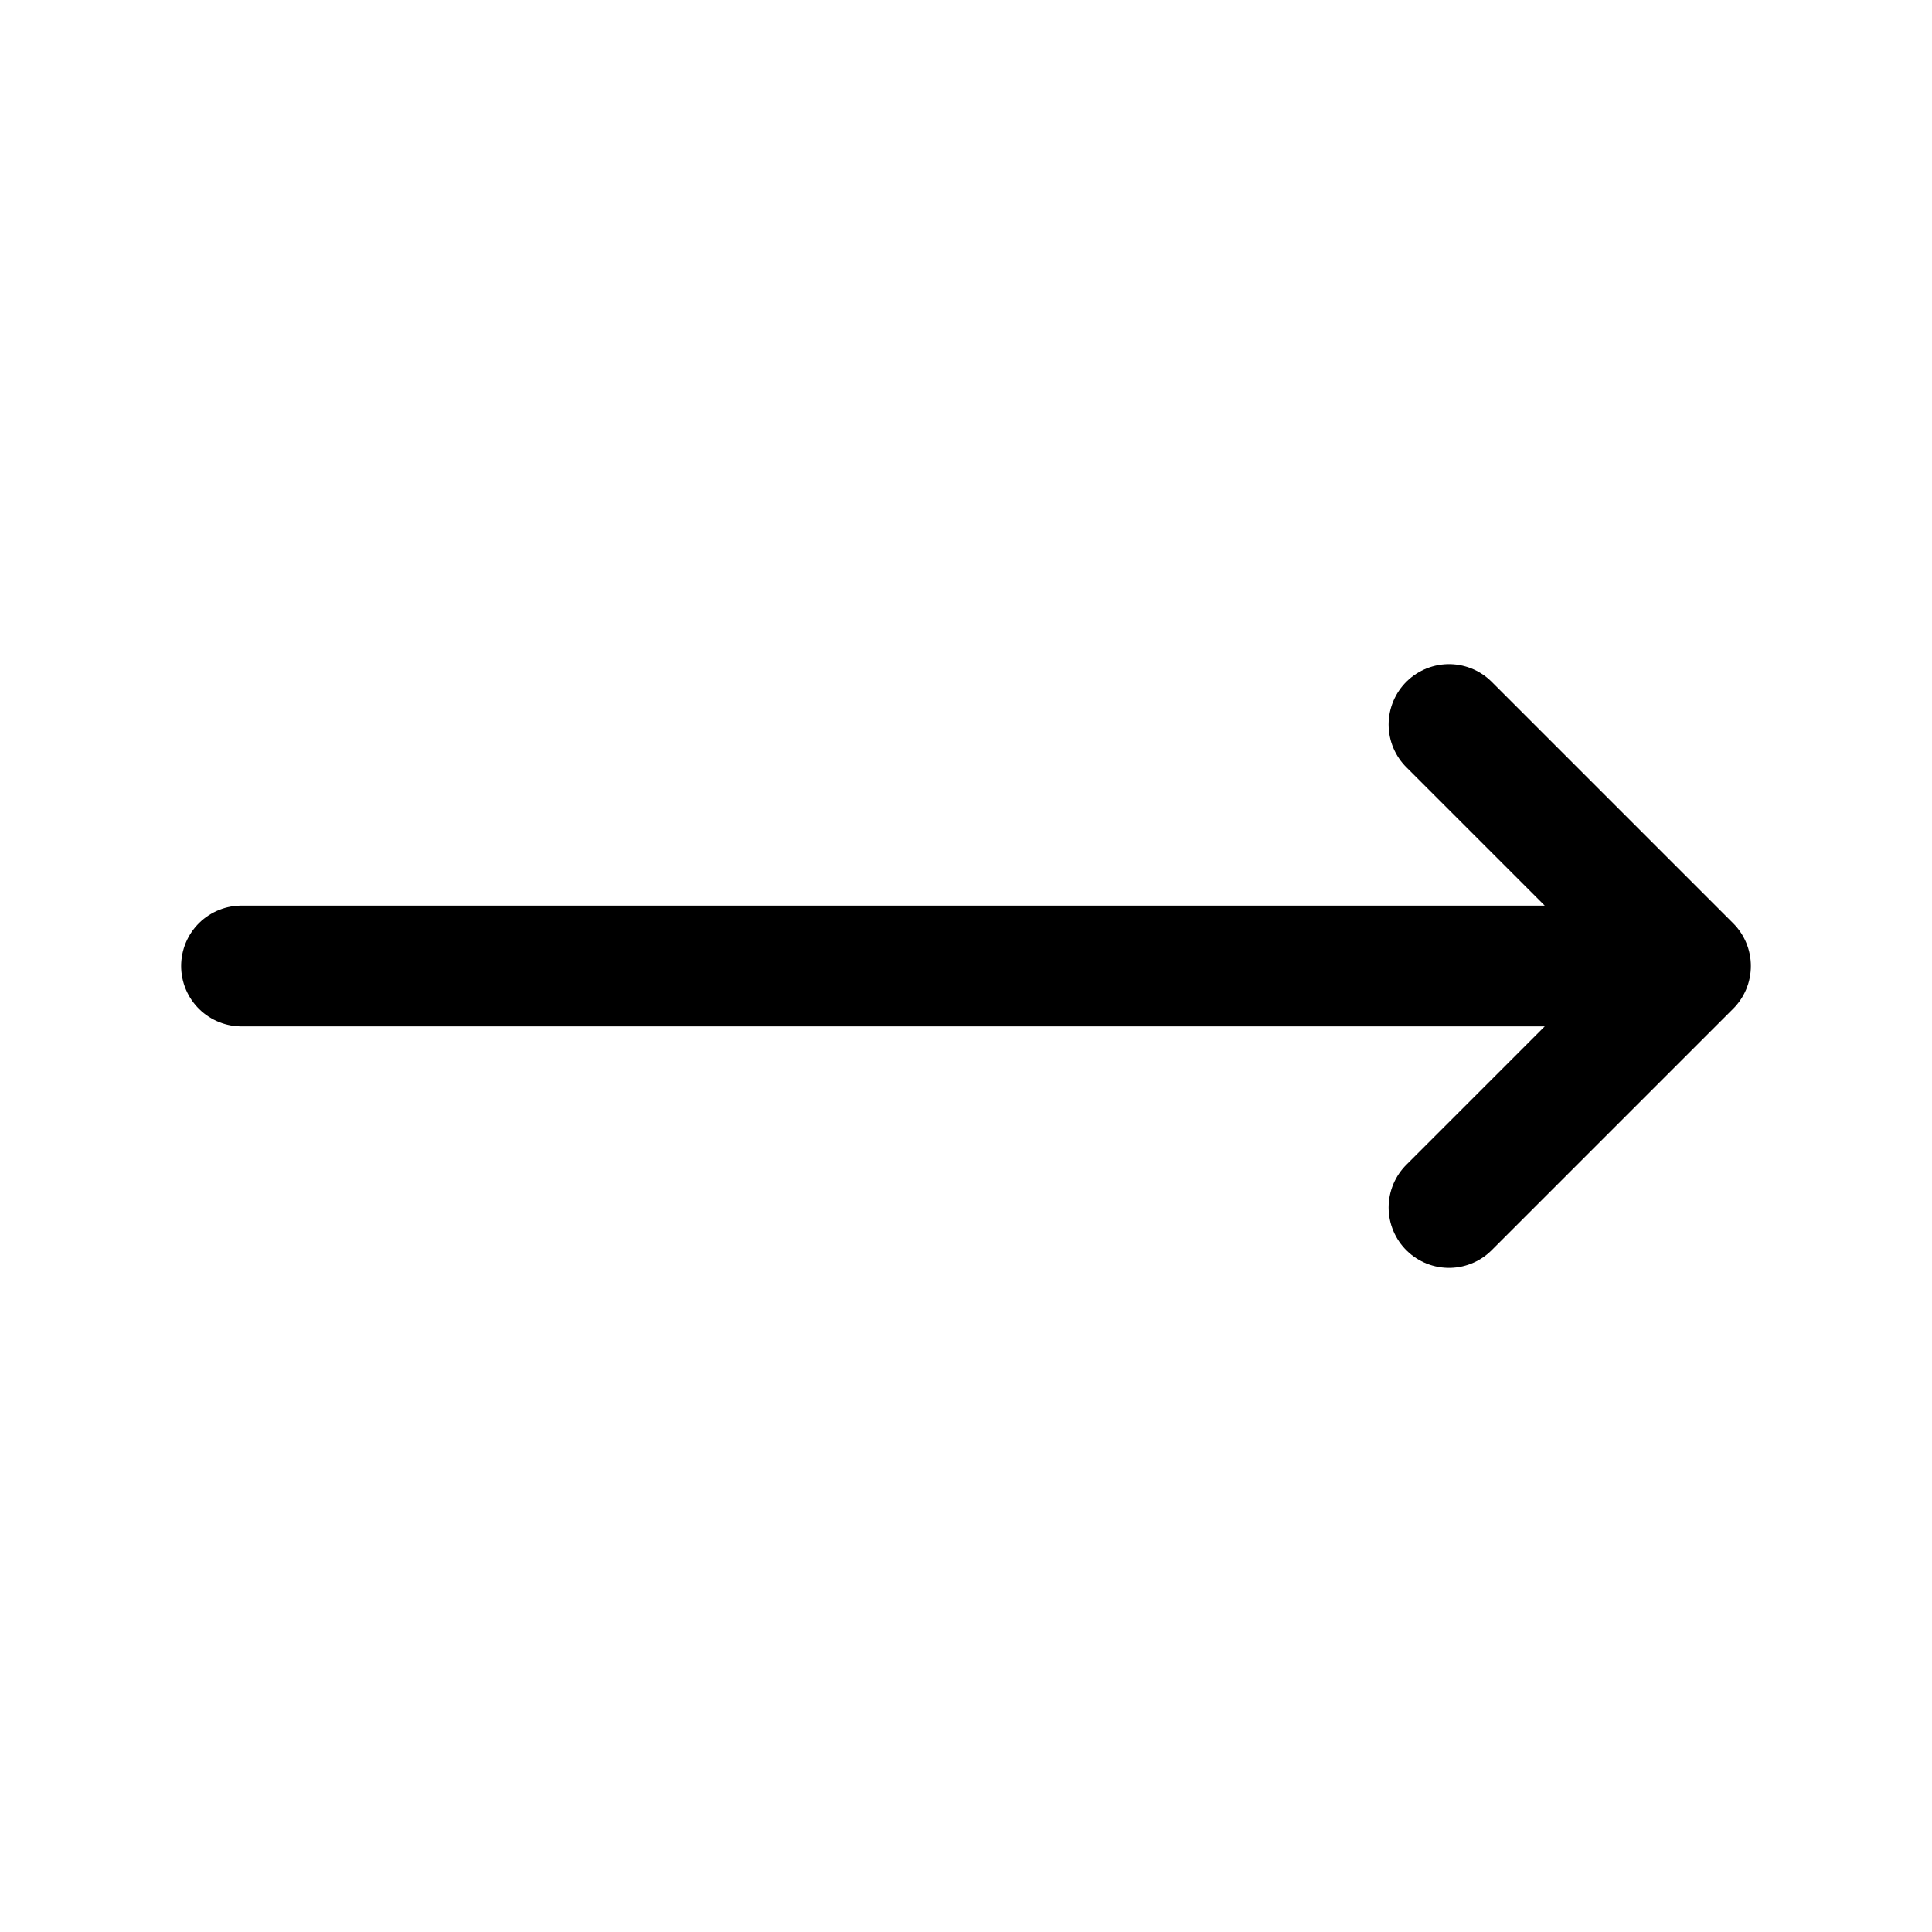
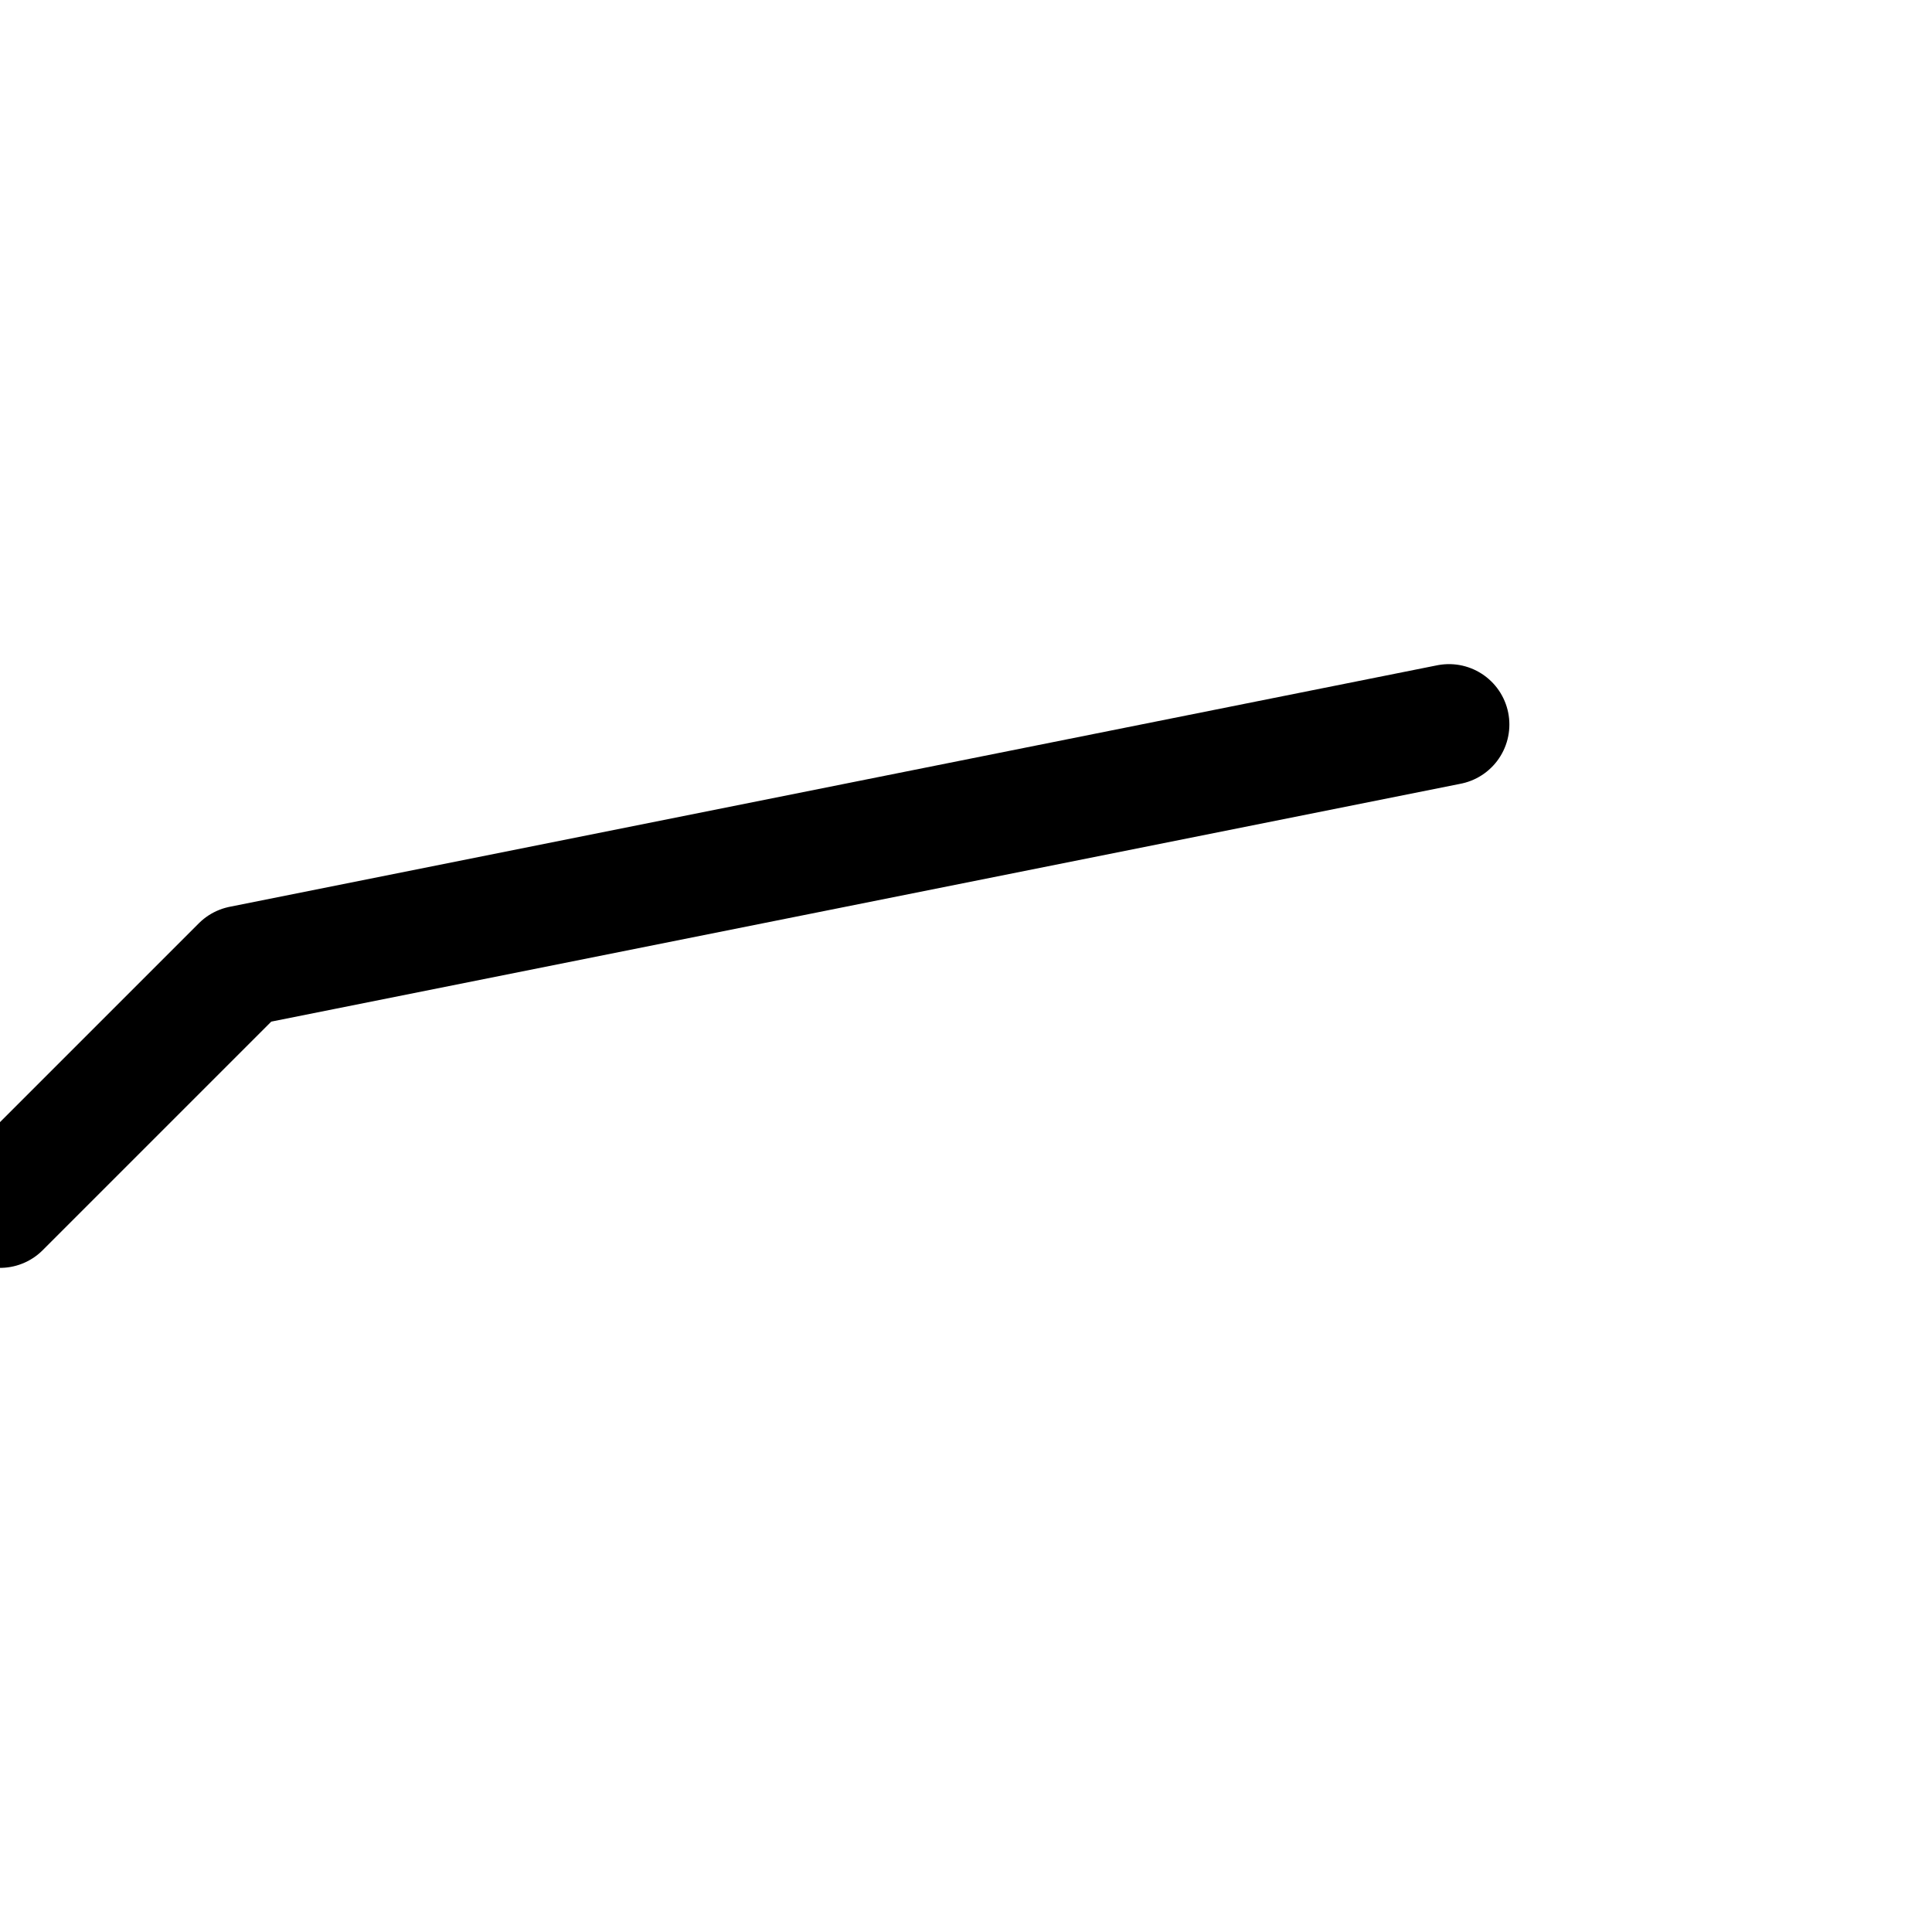
<svg xmlns="http://www.w3.org/2000/svg" fill="#22BFB7" width="800px" height="800px" viewBox="0 0 24 24" id="right-arrow" class="icon line" stroke="#22BFB7">
  <g id="SVGRepo_bgCarrier" stroke-width="0" />
  <g id="SVGRepo_tracerCarrier" stroke-linecap="round" stroke-linejoin="round" />
  <g id="SVGRepo_iconCarrier">
-     <path id="primary" d="M3,12H21m-3,3,3-3L18,9" style="fill: none; stroke: #; stroke-linecap: round; stroke-linejoin: round; stroke-width: 1.5;" />
+     <path id="primary" d="M3,12m-3,3,3-3L18,9" style="fill: none; stroke: #; stroke-linecap: round; stroke-linejoin: round; stroke-width: 1.5;" />
  </g>
</svg>